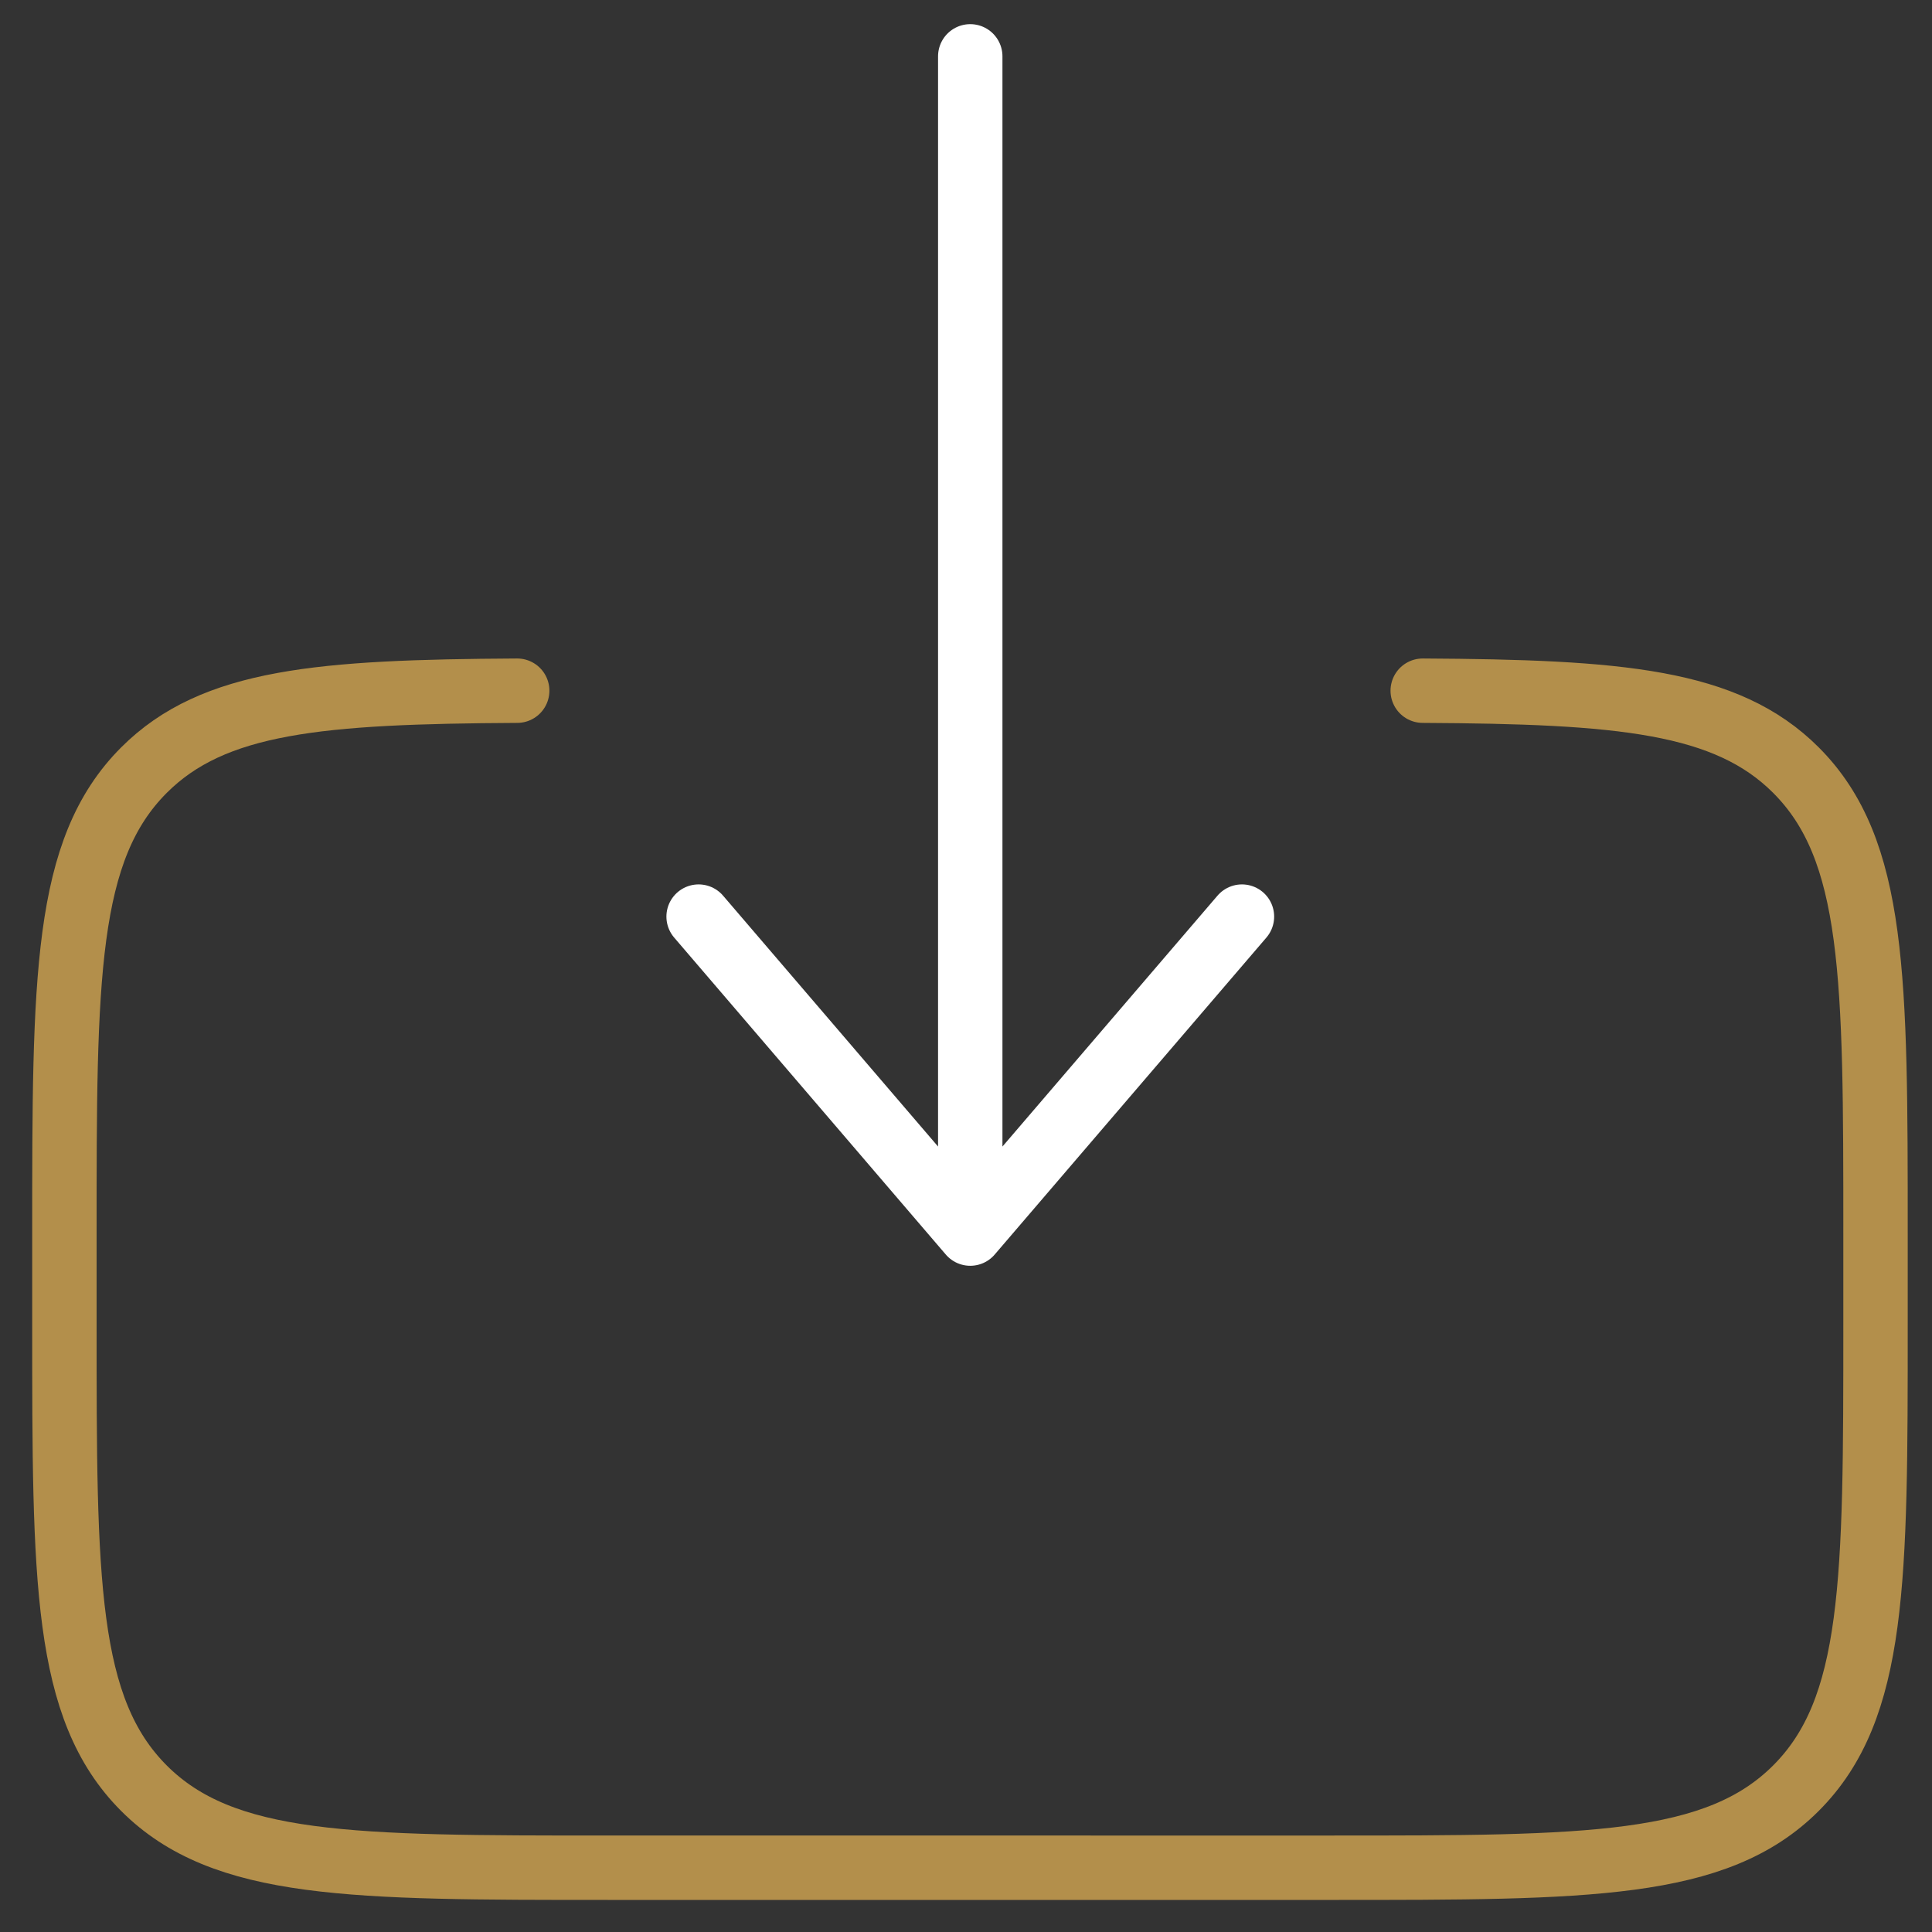
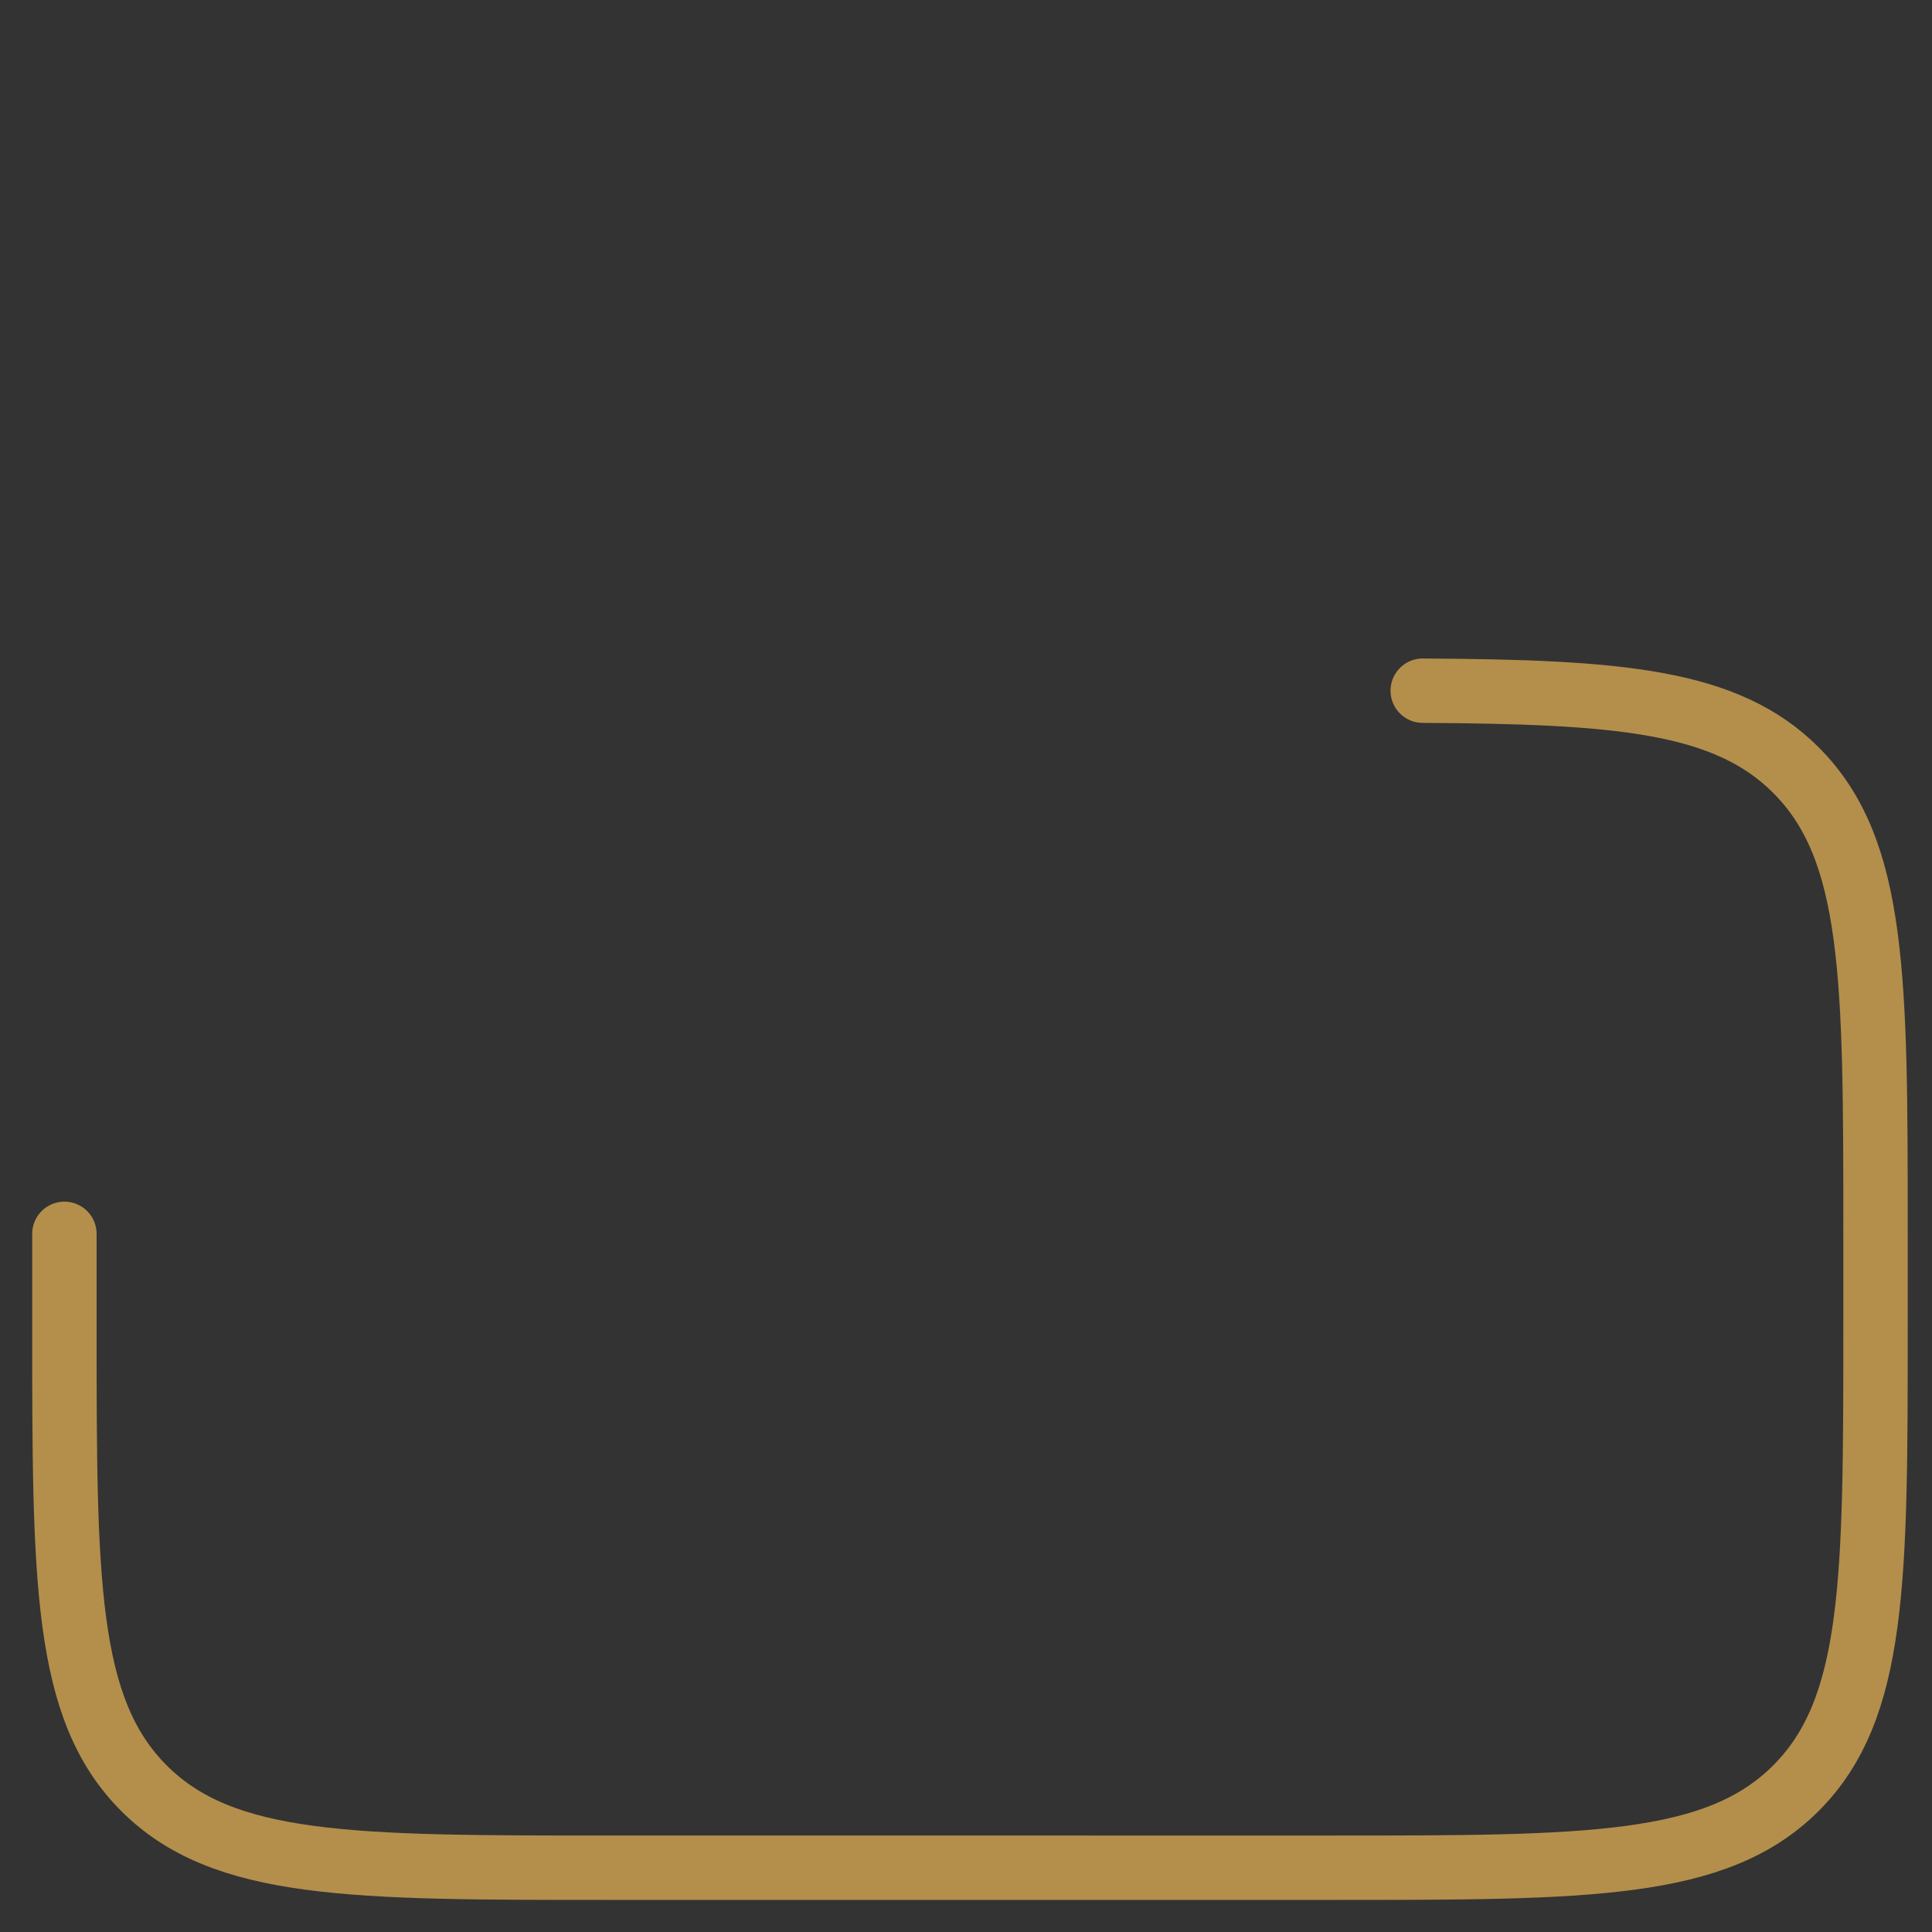
<svg xmlns="http://www.w3.org/2000/svg" width="30" height="30" fill="none">
  <rect width="100%" height="100%" fill="#333333" stroke="none" />
-   <path d="M22.092 10.725c3.059.017 4.715.153 5.795 1.233 1.236 1.236 1.236 3.224 1.236 7.2v1.407c0 3.978 0 5.966-1.236 7.202-1.235 1.235-3.224 1.235-7.2 1.235H9.436c-3.977 0-5.966 0-7.201-1.235C1 26.53 1 24.543 1 20.565v-1.406c0-3.977 0-5.965 1.236-7.201 1.08-1.08 2.736-1.216 5.795-1.233" stroke="#B38F4B" stroke-linecap="round" />
-   <path d="M15.066.875v18.28m0 0-4.218-4.922m4.218 4.922 4.219-4.922" stroke="#fff" stroke-linecap="round" stroke-linejoin="round" />
+   <path d="M22.092 10.725c3.059.017 4.715.153 5.795 1.233 1.236 1.236 1.236 3.224 1.236 7.2v1.407c0 3.978 0 5.966-1.236 7.202-1.235 1.235-3.224 1.235-7.2 1.235H9.436c-3.977 0-5.966 0-7.201-1.235C1 26.53 1 24.543 1 20.565v-1.406" stroke="#B38F4B" stroke-linecap="round" />
</svg>